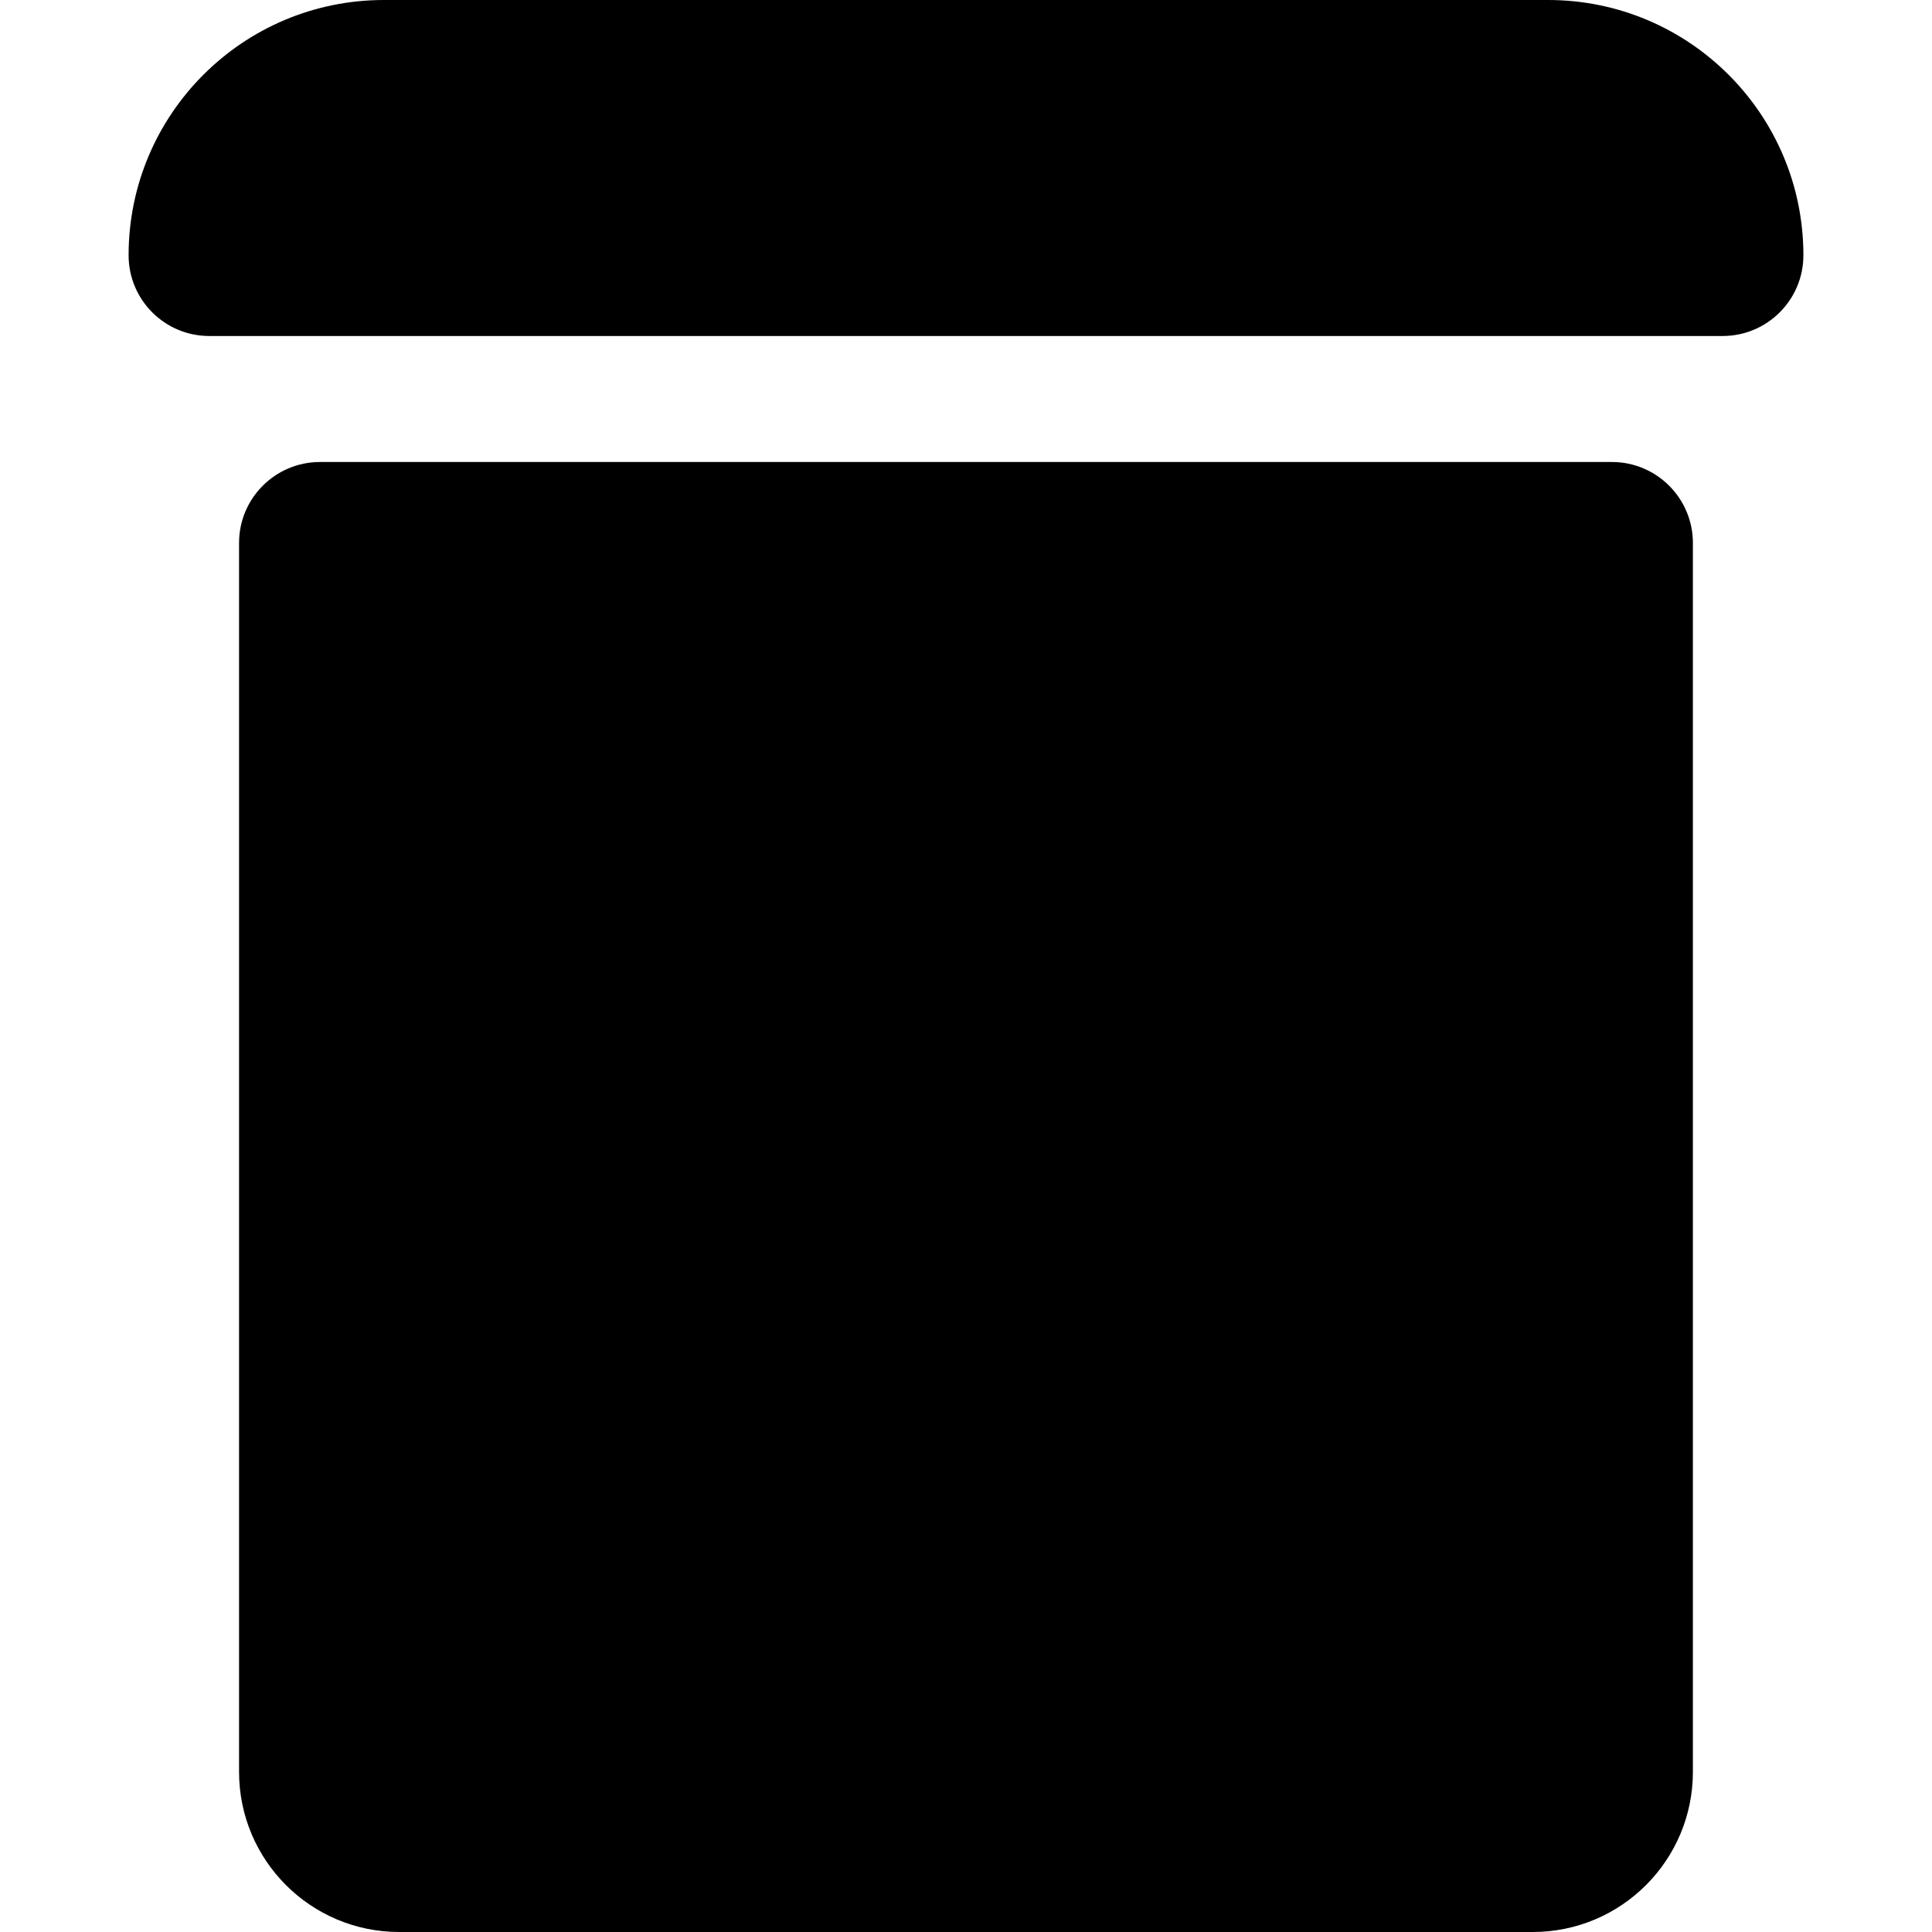
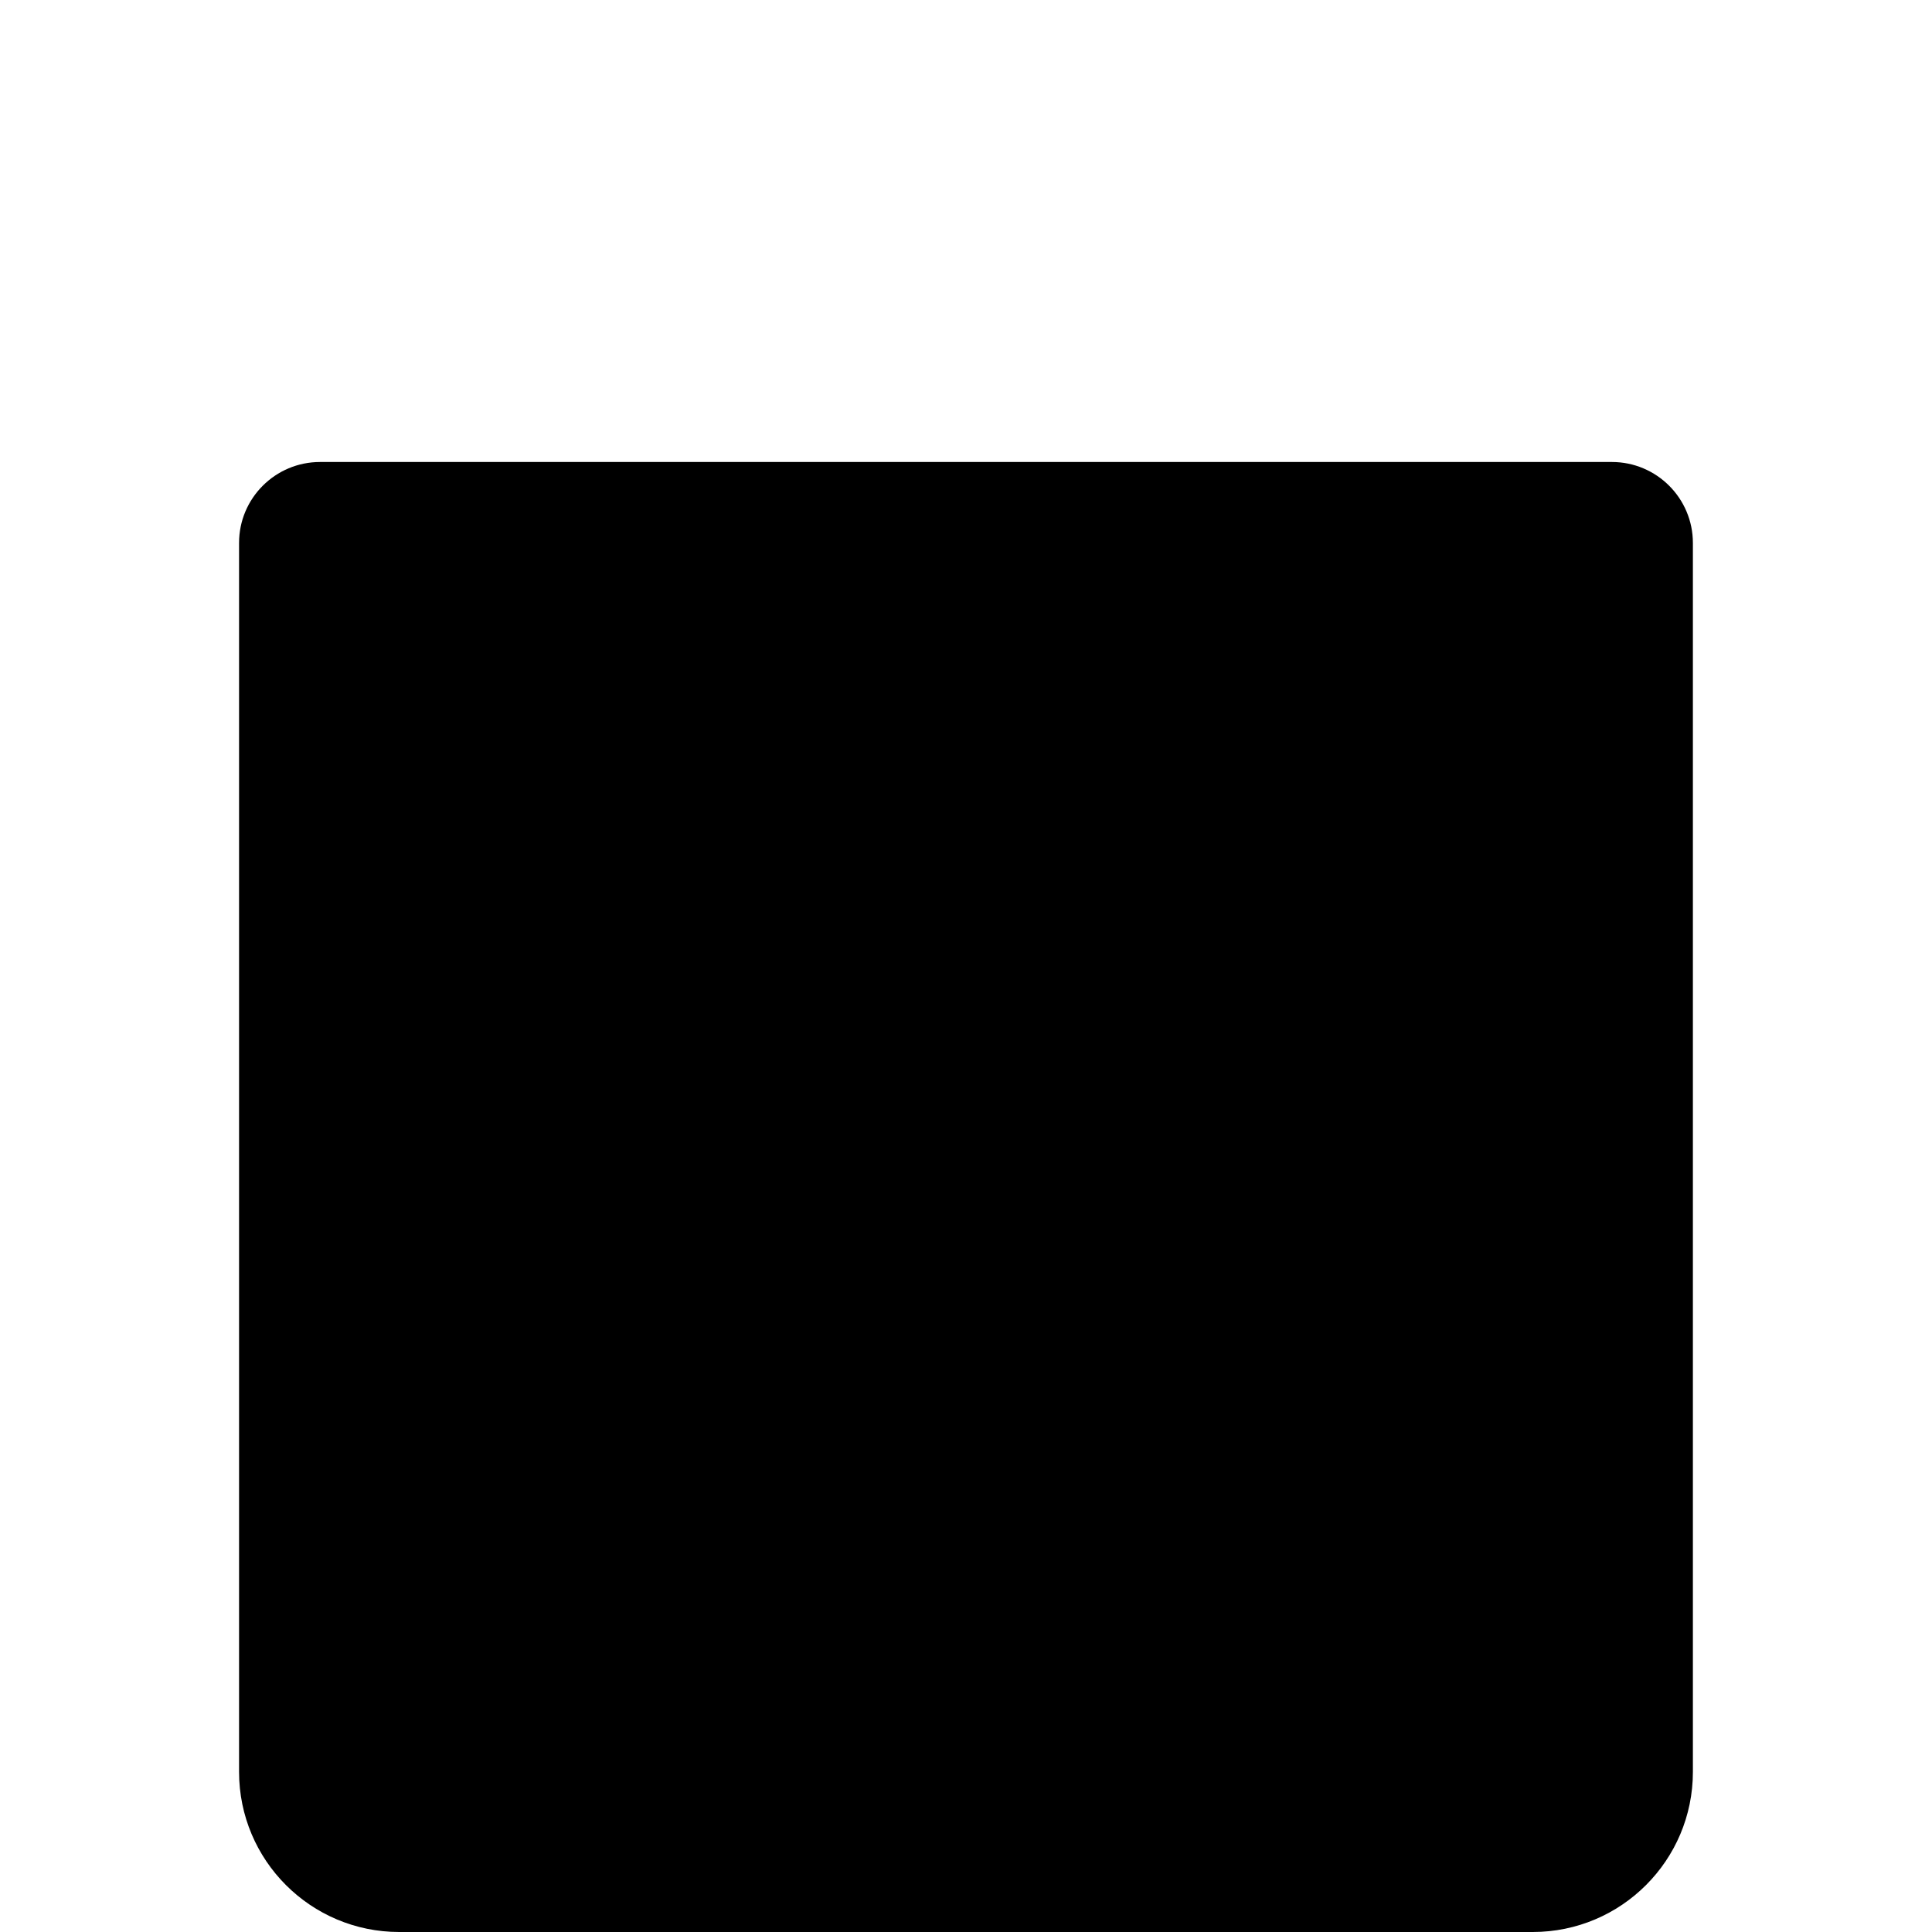
<svg xmlns="http://www.w3.org/2000/svg" fill="#000000" version="1.1" id="Capa_1" width="800px" height="800px" viewBox="0 0 46 46" xml:space="preserve">
  <g>
    <g>
      <path d="M40.307,42.188c0,2.105-1.707,3.812-3.812,3.812H9.505c-2.106,0-3.813-1.707-3.813-3.812v-29.26    C5.691,11.863,6.556,11,7.62,11h30.759c1.063,0,1.928,0.863,1.928,1.928V42.188z" />
-       <path d="M42.938,6.078C42.938,7.14,42.076,8,41.016,8H4.983C3.922,8,3.062,7.14,3.062,6.078C3.062,2.721,5.784,0,9.141,0h27.719    C40.215,0,42.938,2.721,42.938,6.078z" />
    </g>
  </g>
</svg>